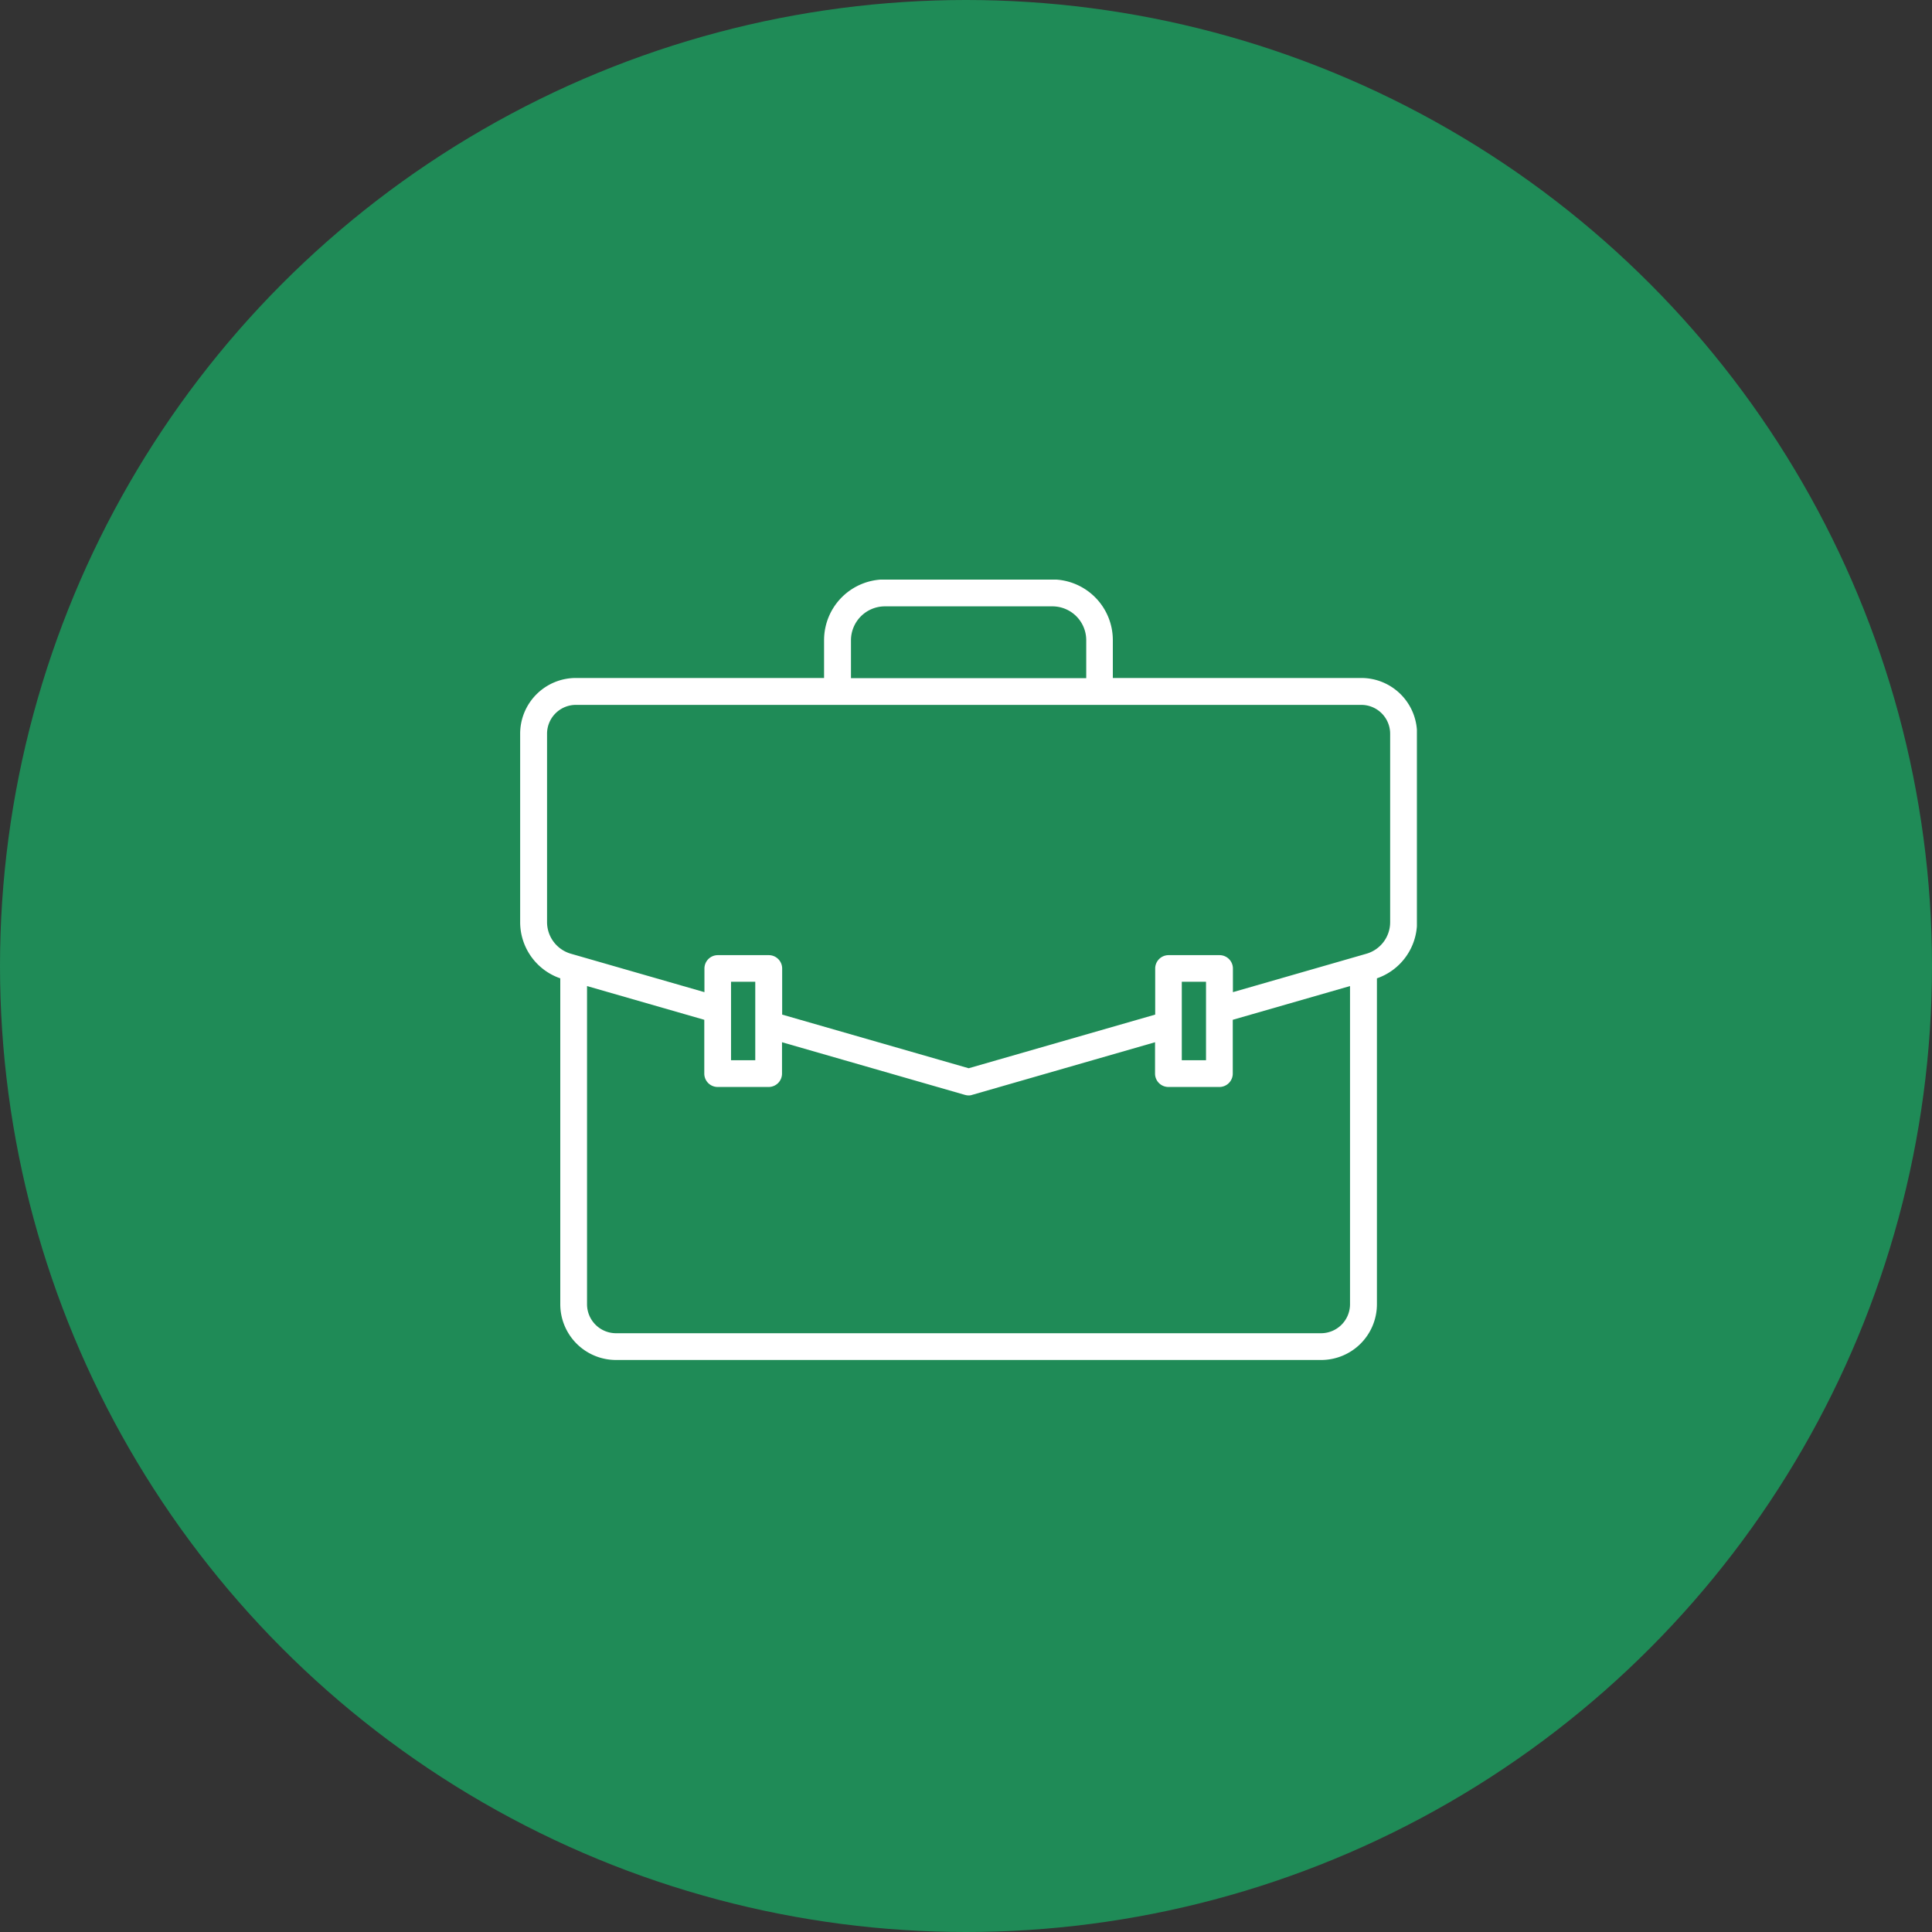
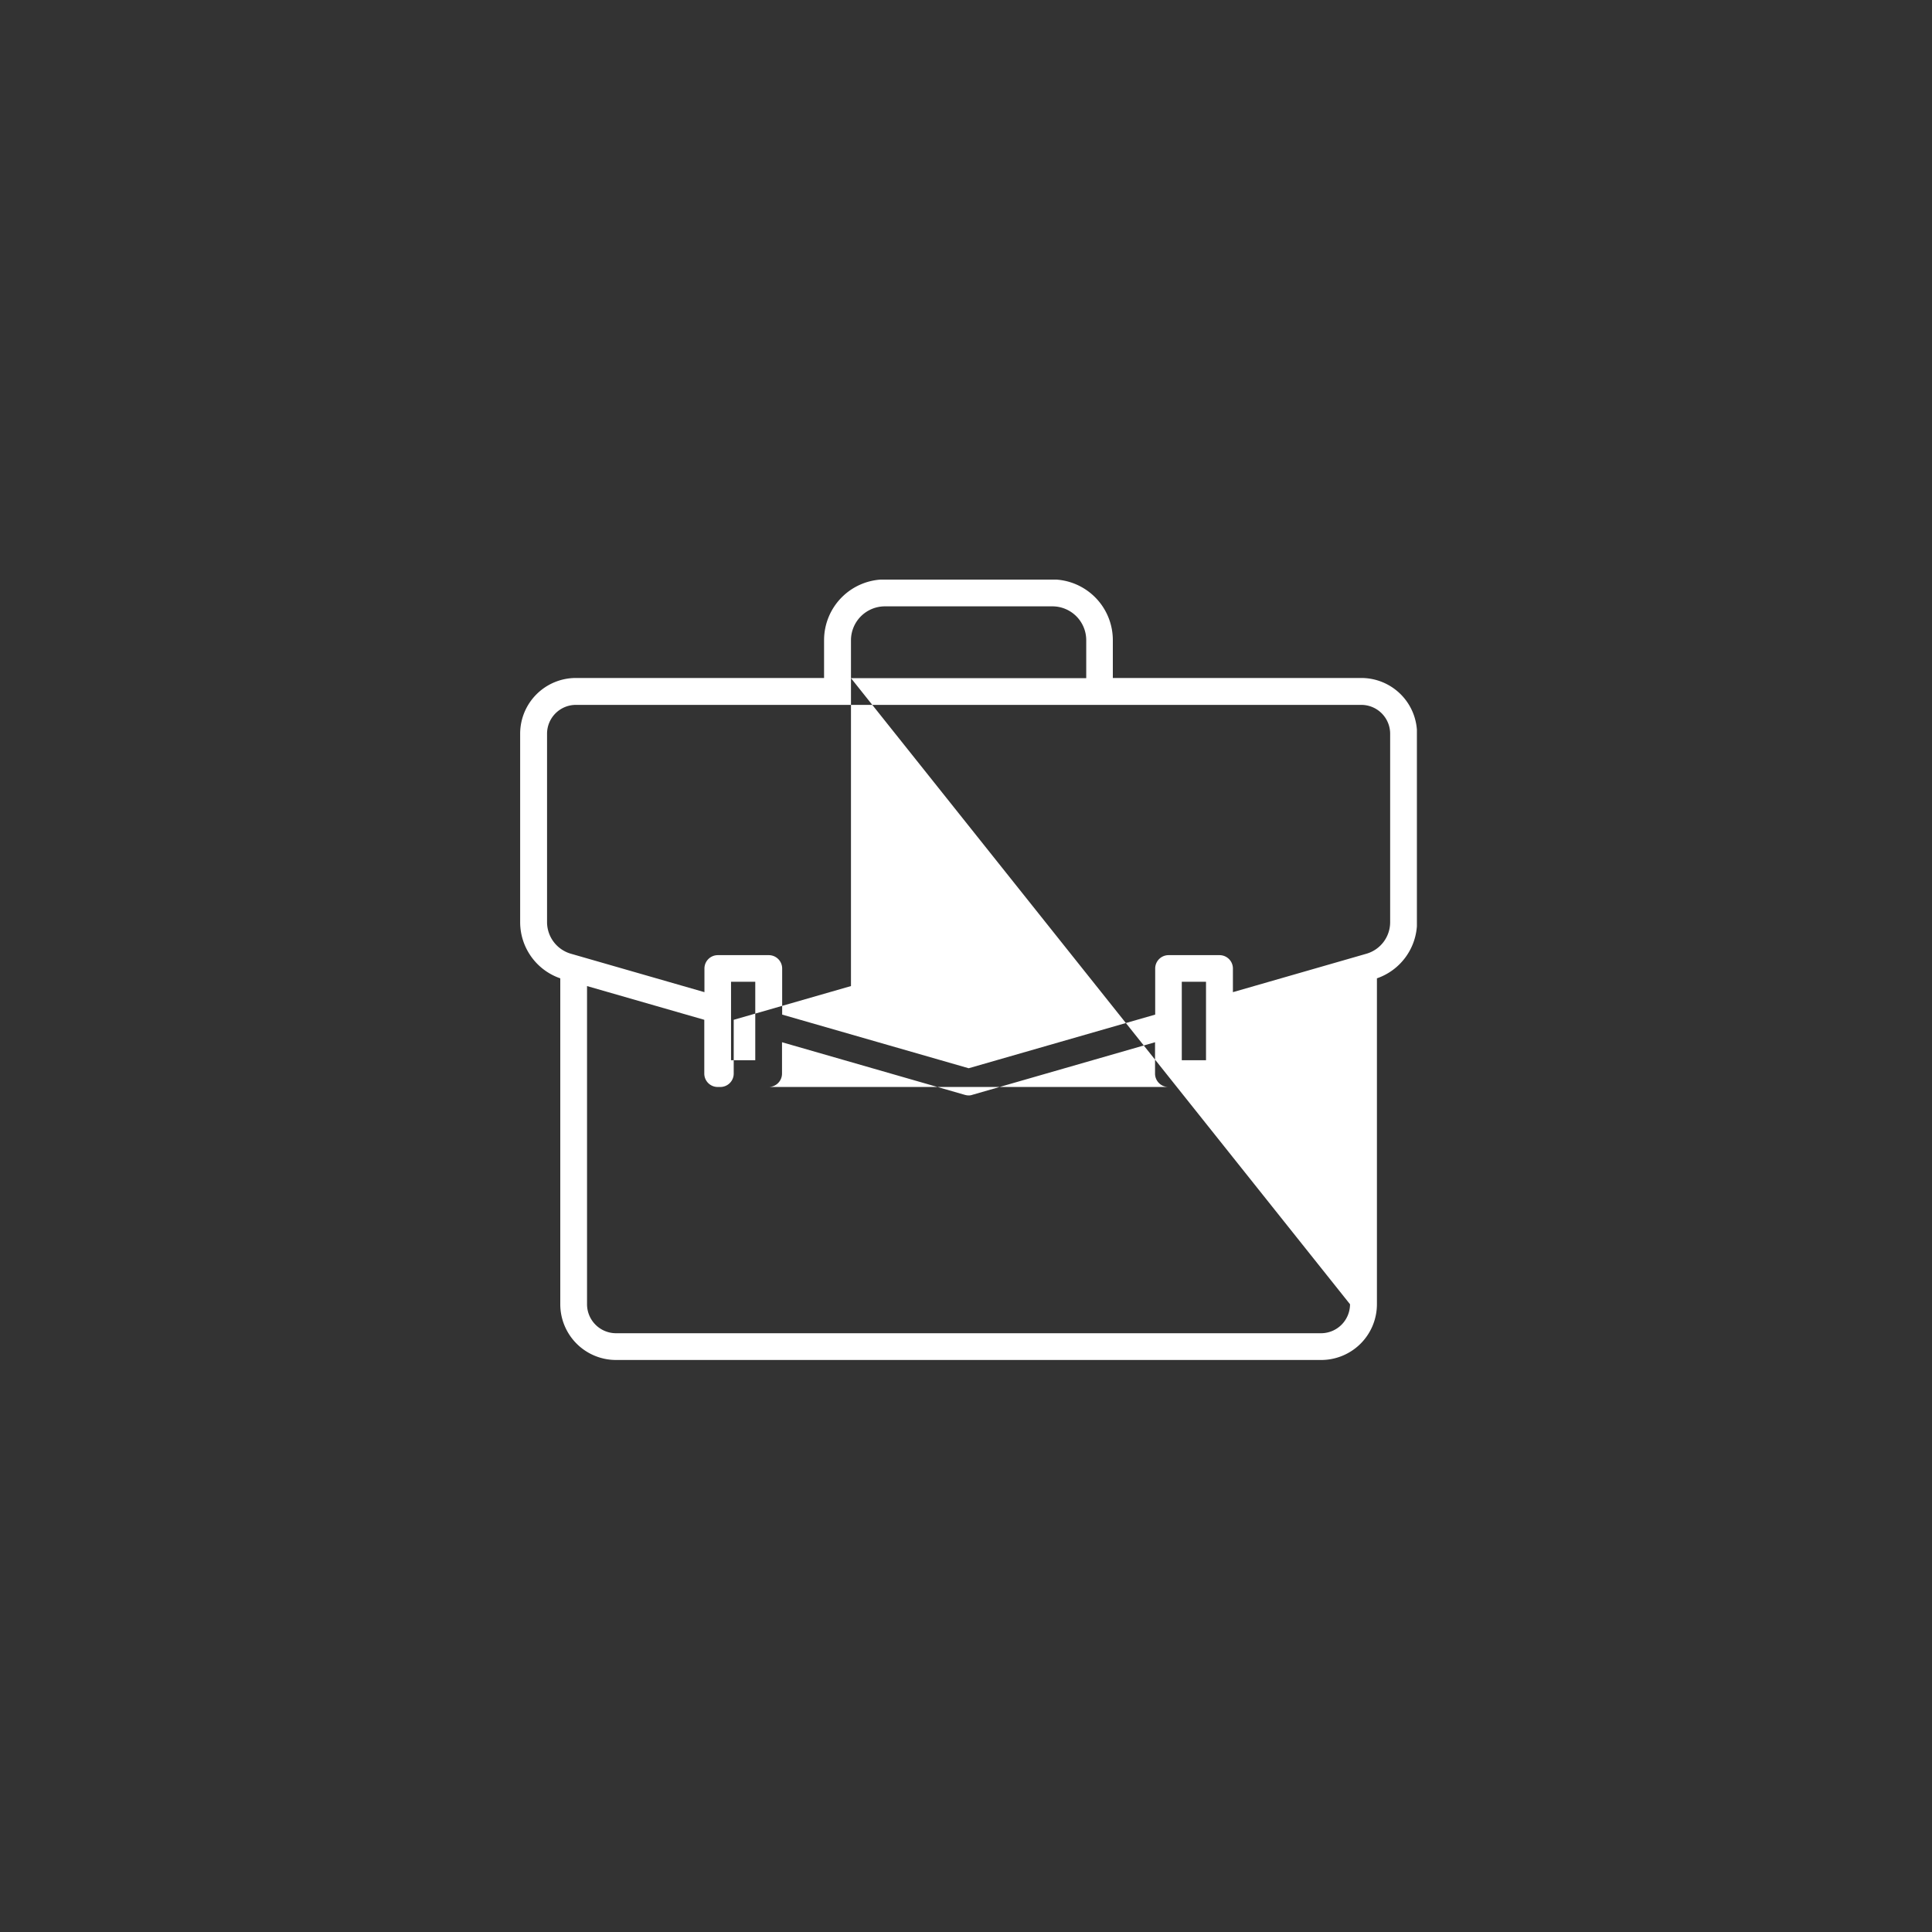
<svg xmlns="http://www.w3.org/2000/svg" width="130" height="130" viewBox="0 0 130 130">
  <rect x="0" y="0" width="130" height="130" fill="#333333" stroke="none" />
  <defs>
    <clipPath id="clip-path">
      <rect id="Layer_2_Frame_Clip_Content_Mask_" data-name="Layer_2 [Frame Clip Content Mask]" width="60.34" height="52.51" fill="none" />
    </clipPath>
  </defs>
  <g id="Group_275" data-name="Group 275" transform="translate(-1005 -8441)">
-     <circle id="Ellipse_2" data-name="Ellipse 2" cx="65" cy="65" r="65" transform="translate(1005 8441)" fill="#1f8b57" />
    <g id="Layer_2_Clip_Content_" data-name="Layer_2 (Clip Content)" transform="translate(1040 8480)" clip-path="url(#clip-path)">
      <rect id="Layer_2_Frame_Background_" data-name="Layer_2 [Frame Background]" width="60.34" height="52.51" fill="none" />
-       <path id="Vector" d="M56.6,6.63a3.751,3.751,0,0,1,3.75,3.75V23.07a4.007,4.007,0,0,1-2.7,3.77V48.77a3.751,3.751,0,0,1-3.75,3.75H6.45A3.751,3.751,0,0,1,2.7,48.77V26.84A4,4,0,0,1,0,23.07V10.38A3.751,3.751,0,0,1,3.75,6.63h16.7V4.08A4.084,4.084,0,0,1,24.53,0H35.81a4.082,4.082,0,0,1,4.07,4.08V6.63H56.59Zm-34.34.01H38.09V4.09a2.277,2.277,0,0,0-2.27-2.28H24.54a2.285,2.285,0,0,0-2.28,2.28ZM55.84,48.77V27.36l-7.89,2.27v3.62a.9.9,0,0,1-.9.9H43.62a.9.9,0,0,1-.9-.9V31.14l-12.3,3.54a.727.727,0,0,1-.25.04,1.086,1.086,0,0,1-.25-.04l-12.3-3.54v2.11a.9.9,0,0,1-.9.9H13.29a.9.9,0,0,1-.9-.9V29.63L4.5,27.36V48.77a1.953,1.953,0,0,0,1.95,1.95H53.89A1.953,1.953,0,0,0,55.84,48.77ZM15.82,32.35V27.07H14.19v5.28Zm30.33,0V27.07H44.52v5.28ZM58.54,10.38A1.942,1.942,0,0,0,56.6,8.44H3.75a1.942,1.942,0,0,0-1.94,1.94V23.07A2.217,2.217,0,0,0,3.4,25.18l9,2.59V26.18a.9.9,0,0,1,.9-.9h3.43a.9.9,0,0,1,.9.9v3.1l12.55,3.61,12.55-3.61v-3.1a.9.9,0,0,1,.9-.9h3.43a.9.9,0,0,1,.9.9v1.59l9-2.59a2.208,2.208,0,0,0,1.58-2.11Z" transform="translate(0 -0.01)" fill="#fff" />
+       <path id="Vector" d="M56.6,6.63a3.751,3.751,0,0,1,3.75,3.75V23.07a4.007,4.007,0,0,1-2.7,3.77V48.77a3.751,3.751,0,0,1-3.75,3.75H6.45A3.751,3.751,0,0,1,2.7,48.77V26.84A4,4,0,0,1,0,23.07V10.38A3.751,3.751,0,0,1,3.75,6.63h16.7V4.08A4.084,4.084,0,0,1,24.53,0H35.81a4.082,4.082,0,0,1,4.07,4.08V6.63H56.59Zm-34.34.01H38.09V4.09a2.277,2.277,0,0,0-2.27-2.28H24.54a2.285,2.285,0,0,0-2.28,2.28ZV27.36l-7.89,2.27v3.62a.9.9,0,0,1-.9.9H43.62a.9.9,0,0,1-.9-.9V31.14l-12.3,3.54a.727.727,0,0,1-.25.04,1.086,1.086,0,0,1-.25-.04l-12.3-3.54v2.11a.9.9,0,0,1-.9.9H13.29a.9.9,0,0,1-.9-.9V29.63L4.5,27.36V48.77a1.953,1.953,0,0,0,1.95,1.95H53.89A1.953,1.953,0,0,0,55.84,48.77ZM15.82,32.35V27.07H14.19v5.28Zm30.33,0V27.07H44.52v5.28ZM58.54,10.38A1.942,1.942,0,0,0,56.6,8.44H3.75a1.942,1.942,0,0,0-1.94,1.94V23.07A2.217,2.217,0,0,0,3.4,25.18l9,2.59V26.18a.9.9,0,0,1,.9-.9h3.43a.9.9,0,0,1,.9.9v3.1l12.55,3.61,12.55-3.61v-3.1a.9.9,0,0,1,.9-.9h3.43a.9.9,0,0,1,.9.9v1.59l9-2.59a2.208,2.208,0,0,0,1.58-2.11Z" transform="translate(0 -0.01)" fill="#fff" />
    </g>
  </g>
</svg>